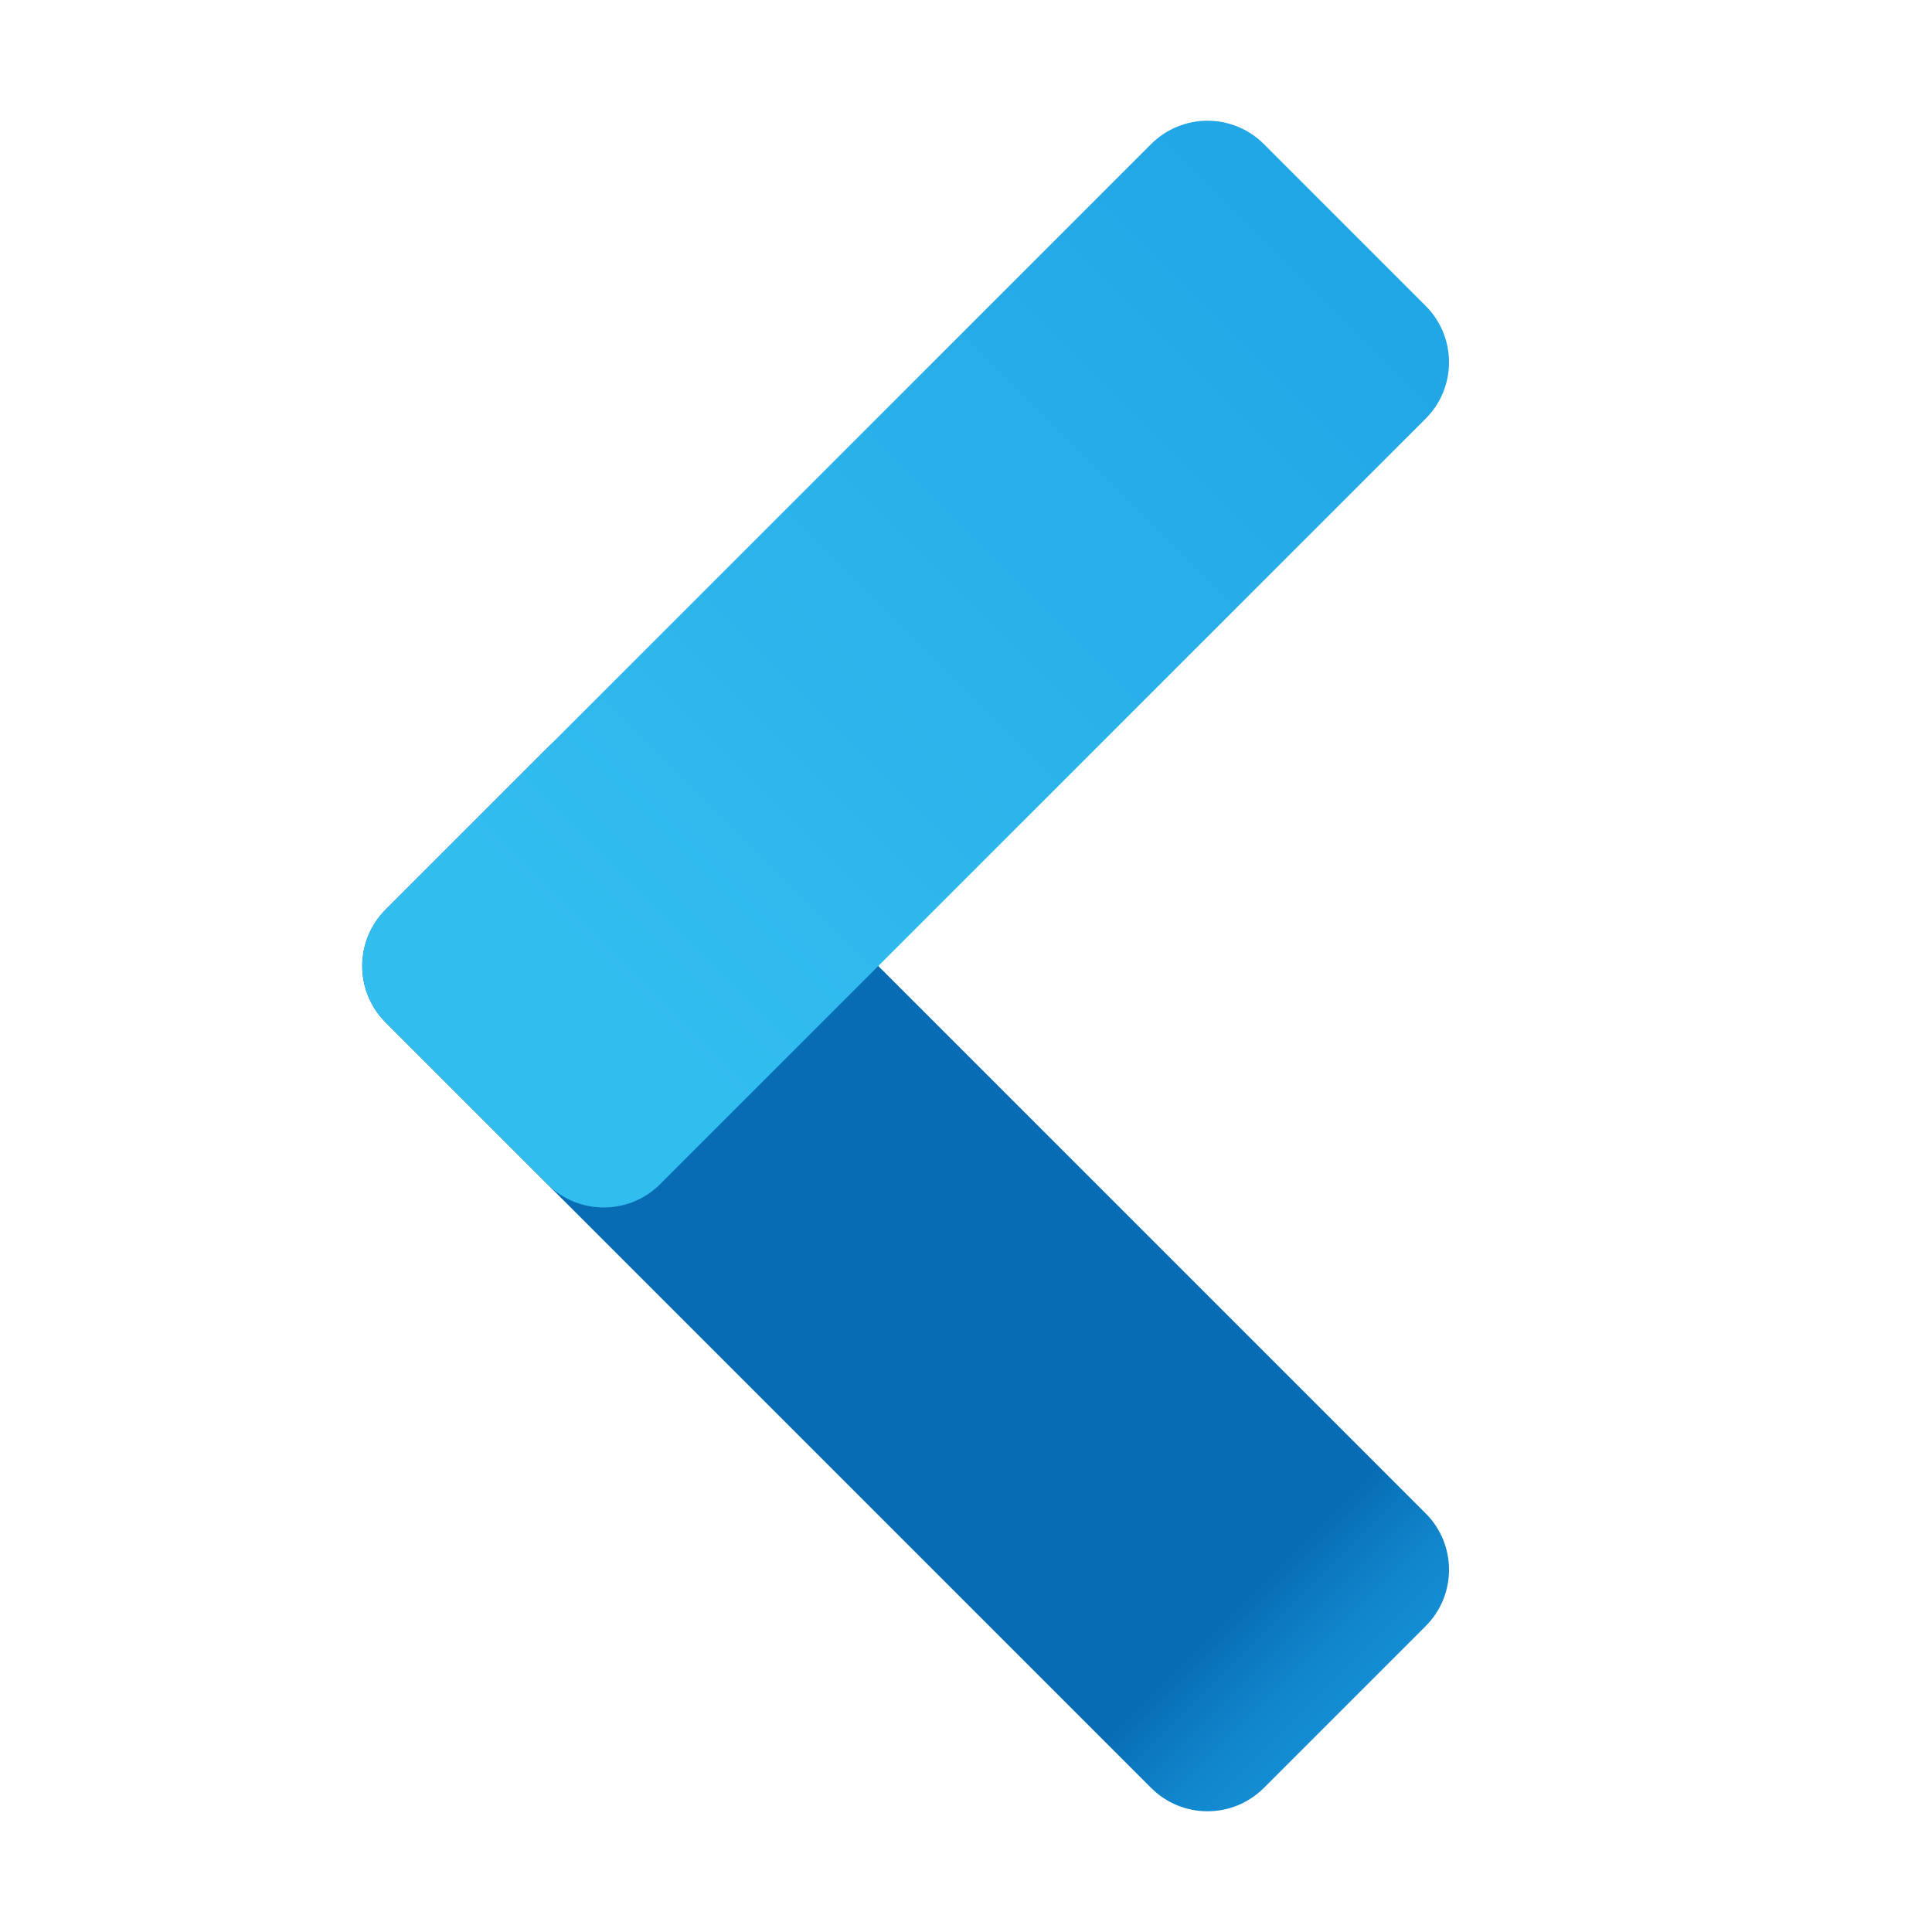
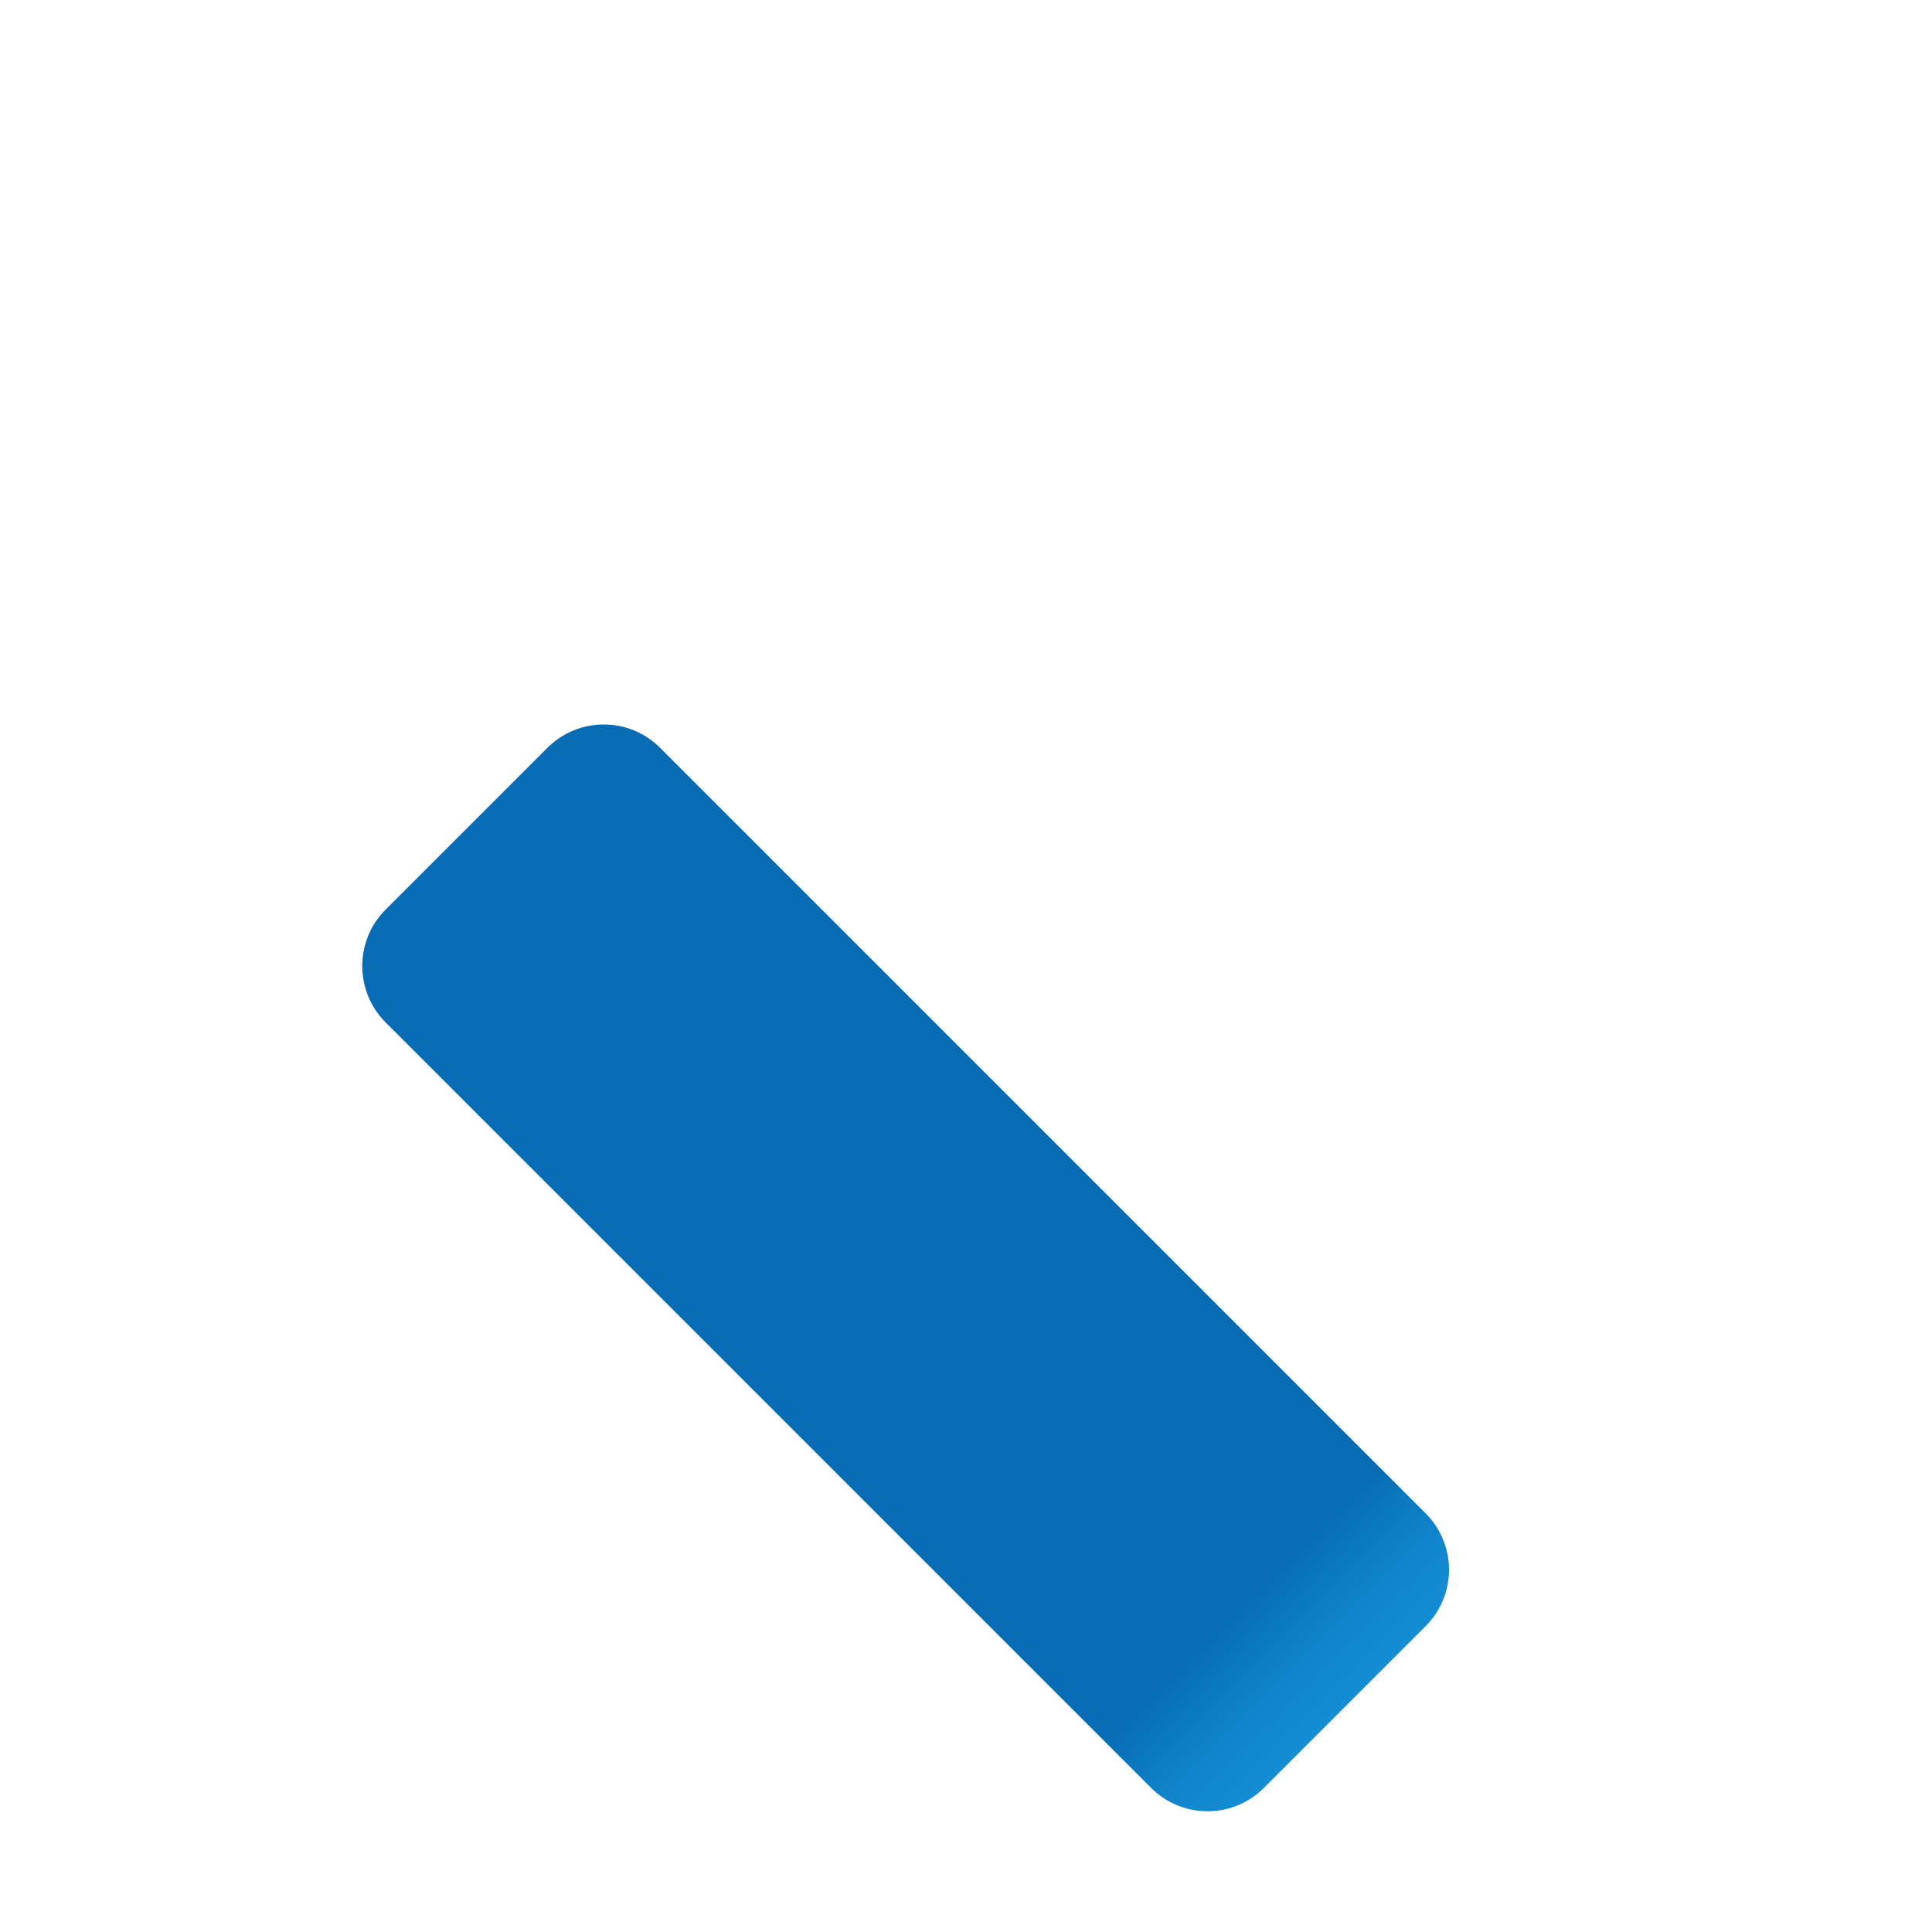
<svg xmlns="http://www.w3.org/2000/svg" width="240" height="240" viewBox="0 0 240 240" fill="none">
  <defs>
    <linearGradient id="gradient_1" gradientUnits="userSpaceOnUse" x1="172.27" y1="217.27" x2="86.86" y2="131.86">
      <stop offset="0.365" stop-color="#199AE0" />
      <stop offset="0.699" stop-color="#1898DE" />
      <stop offset="0.819" stop-color="#1691D8" />
      <stop offset="0.905" stop-color="#1186CC" />
      <stop offset="0.974" stop-color="#0A75BC" />
      <stop offset="1" stop-color="#076CB3" />
    </linearGradient>
    <linearGradient id="gradient_2" gradientUnits="userSpaceOnUse" x1="58.595" y1="136.405" x2="168.575" y2="26.425">
      <stop offset="0" stop-color="#32BDEF" />
      <stop offset="1" stop-color="#1EA2E4" />
    </linearGradient>
  </defs>
  <g>
    <path d="M2.899 37.008C2.899 37.008 97.994 132.102 97.994 132.102C101.864 135.972 108.134 135.972 112.004 132.102C112.004 132.102 132.099 112.007 132.099 112.007C135.969 108.137 135.969 101.867 132.099 97.998C132.099 97.998 37.004 2.902 37.004 2.902C33.134 -0.967 26.864 -0.967 22.994 2.902C22.994 2.902 2.899 22.997 2.899 22.997C-0.966 26.867 -0.966 33.138 2.899 37.008C2.899 37.008 2.899 37.008 2.899 37.008Z" fill="url(#gradient_1)" transform="translate(45.001 89.998)" />
-     <path d="M37.008 132.102C37.008 132.102 132.102 37.008 132.102 37.008C135.972 33.138 135.972 26.867 132.102 22.997C132.102 22.997 112.007 2.902 112.007 2.902C108.137 -0.968 101.867 -0.968 97.998 2.902C97.998 2.902 2.902 97.998 2.902 97.998C-0.968 101.868 -0.968 108.138 2.902 112.008C2.902 112.008 22.997 132.103 22.997 132.103C26.867 135.967 33.138 135.967 37.008 132.102C37.008 132.102 37.008 132.102 37.008 132.102Z" fill="url(#gradient_2)" transform="translate(44.998 14.998)" />
  </g>
</svg>